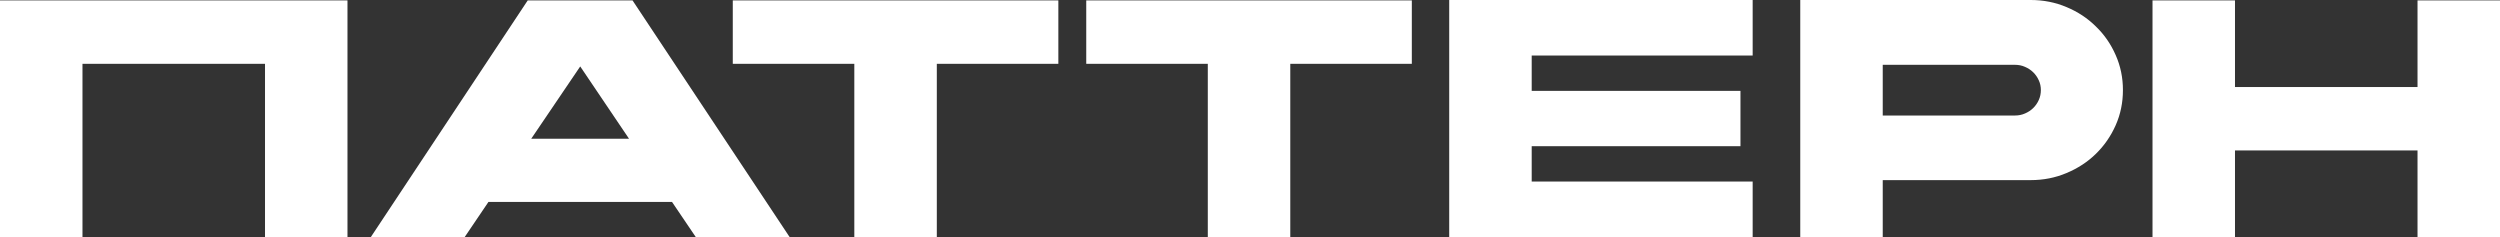
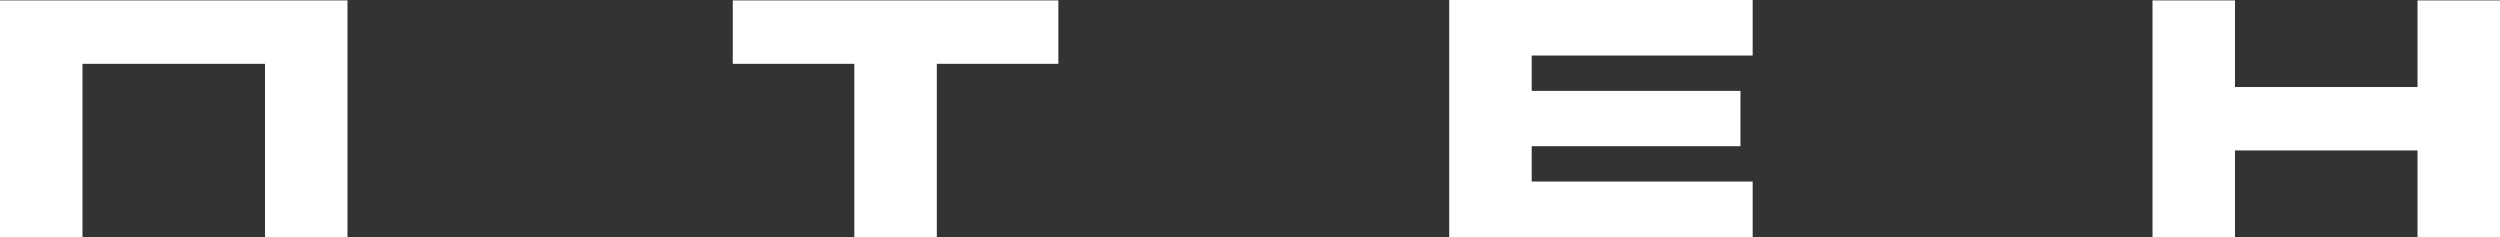
<svg xmlns="http://www.w3.org/2000/svg" width="232" height="22" viewBox="0 0 232 22" fill="none">
  <rect x="0" y="0" width="232" height="22" fill="#333333" stroke="none" />
  <path d="M32.246 0.037V22H24.593V5.922H7.654V22H0V0.037H32.246Z" fill="white" />
-   <path d="M53.845 6.165L49.299 12.874H58.373L53.845 6.165ZM43.122 22H34.413L48.973 0.037H58.699L73.278 22H64.569L62.363 18.739H45.328L43.122 22Z" fill="white" />
  <path d="M98.215 5.922H86.936V22H79.281V5.922H68.002V0.037H98.215V5.922Z" fill="white" />
-   <path d="M131.017 5.922H119.738V22H112.084V5.922H100.804V0.037H131.017V5.922Z" fill="white" />
  <path d="M162.647 22H134.487V0H162.647V5.153H142.141V8.433H161.515V13.567H142.141V16.847H162.647V22Z" fill="white" />
-   <path d="M188.453 0C189.629 0 190.736 0.219 191.771 0.656C192.82 1.093 193.728 1.693 194.495 2.455C195.276 3.204 195.889 4.091 196.337 5.116C196.785 6.128 197.008 7.208 197.008 8.358C197.008 9.52 196.785 10.607 196.337 11.618C195.889 12.63 195.276 13.517 194.495 14.279C193.728 15.029 192.82 15.622 191.771 16.06C190.736 16.497 189.629 16.715 188.453 16.715H174.718V22H167.064V0H188.453ZM189.393 8.358C189.393 8.033 189.329 7.733 189.201 7.458C189.073 7.171 188.9 6.921 188.683 6.709C188.466 6.496 188.21 6.328 187.916 6.203C187.634 6.078 187.327 6.015 186.995 6.015H174.718V10.719H186.995C187.327 10.719 187.634 10.656 187.916 10.531C188.21 10.407 188.466 10.238 188.683 10.026C188.9 9.813 189.073 9.563 189.201 9.276C189.329 8.989 189.393 8.683 189.393 8.358Z" fill="white" />
  <path d="M224.346 0.037H232V22H224.346V13.961H207.407V22H199.753V0.037H207.407V8.077H224.346V0.037Z" fill="white" />
</svg>